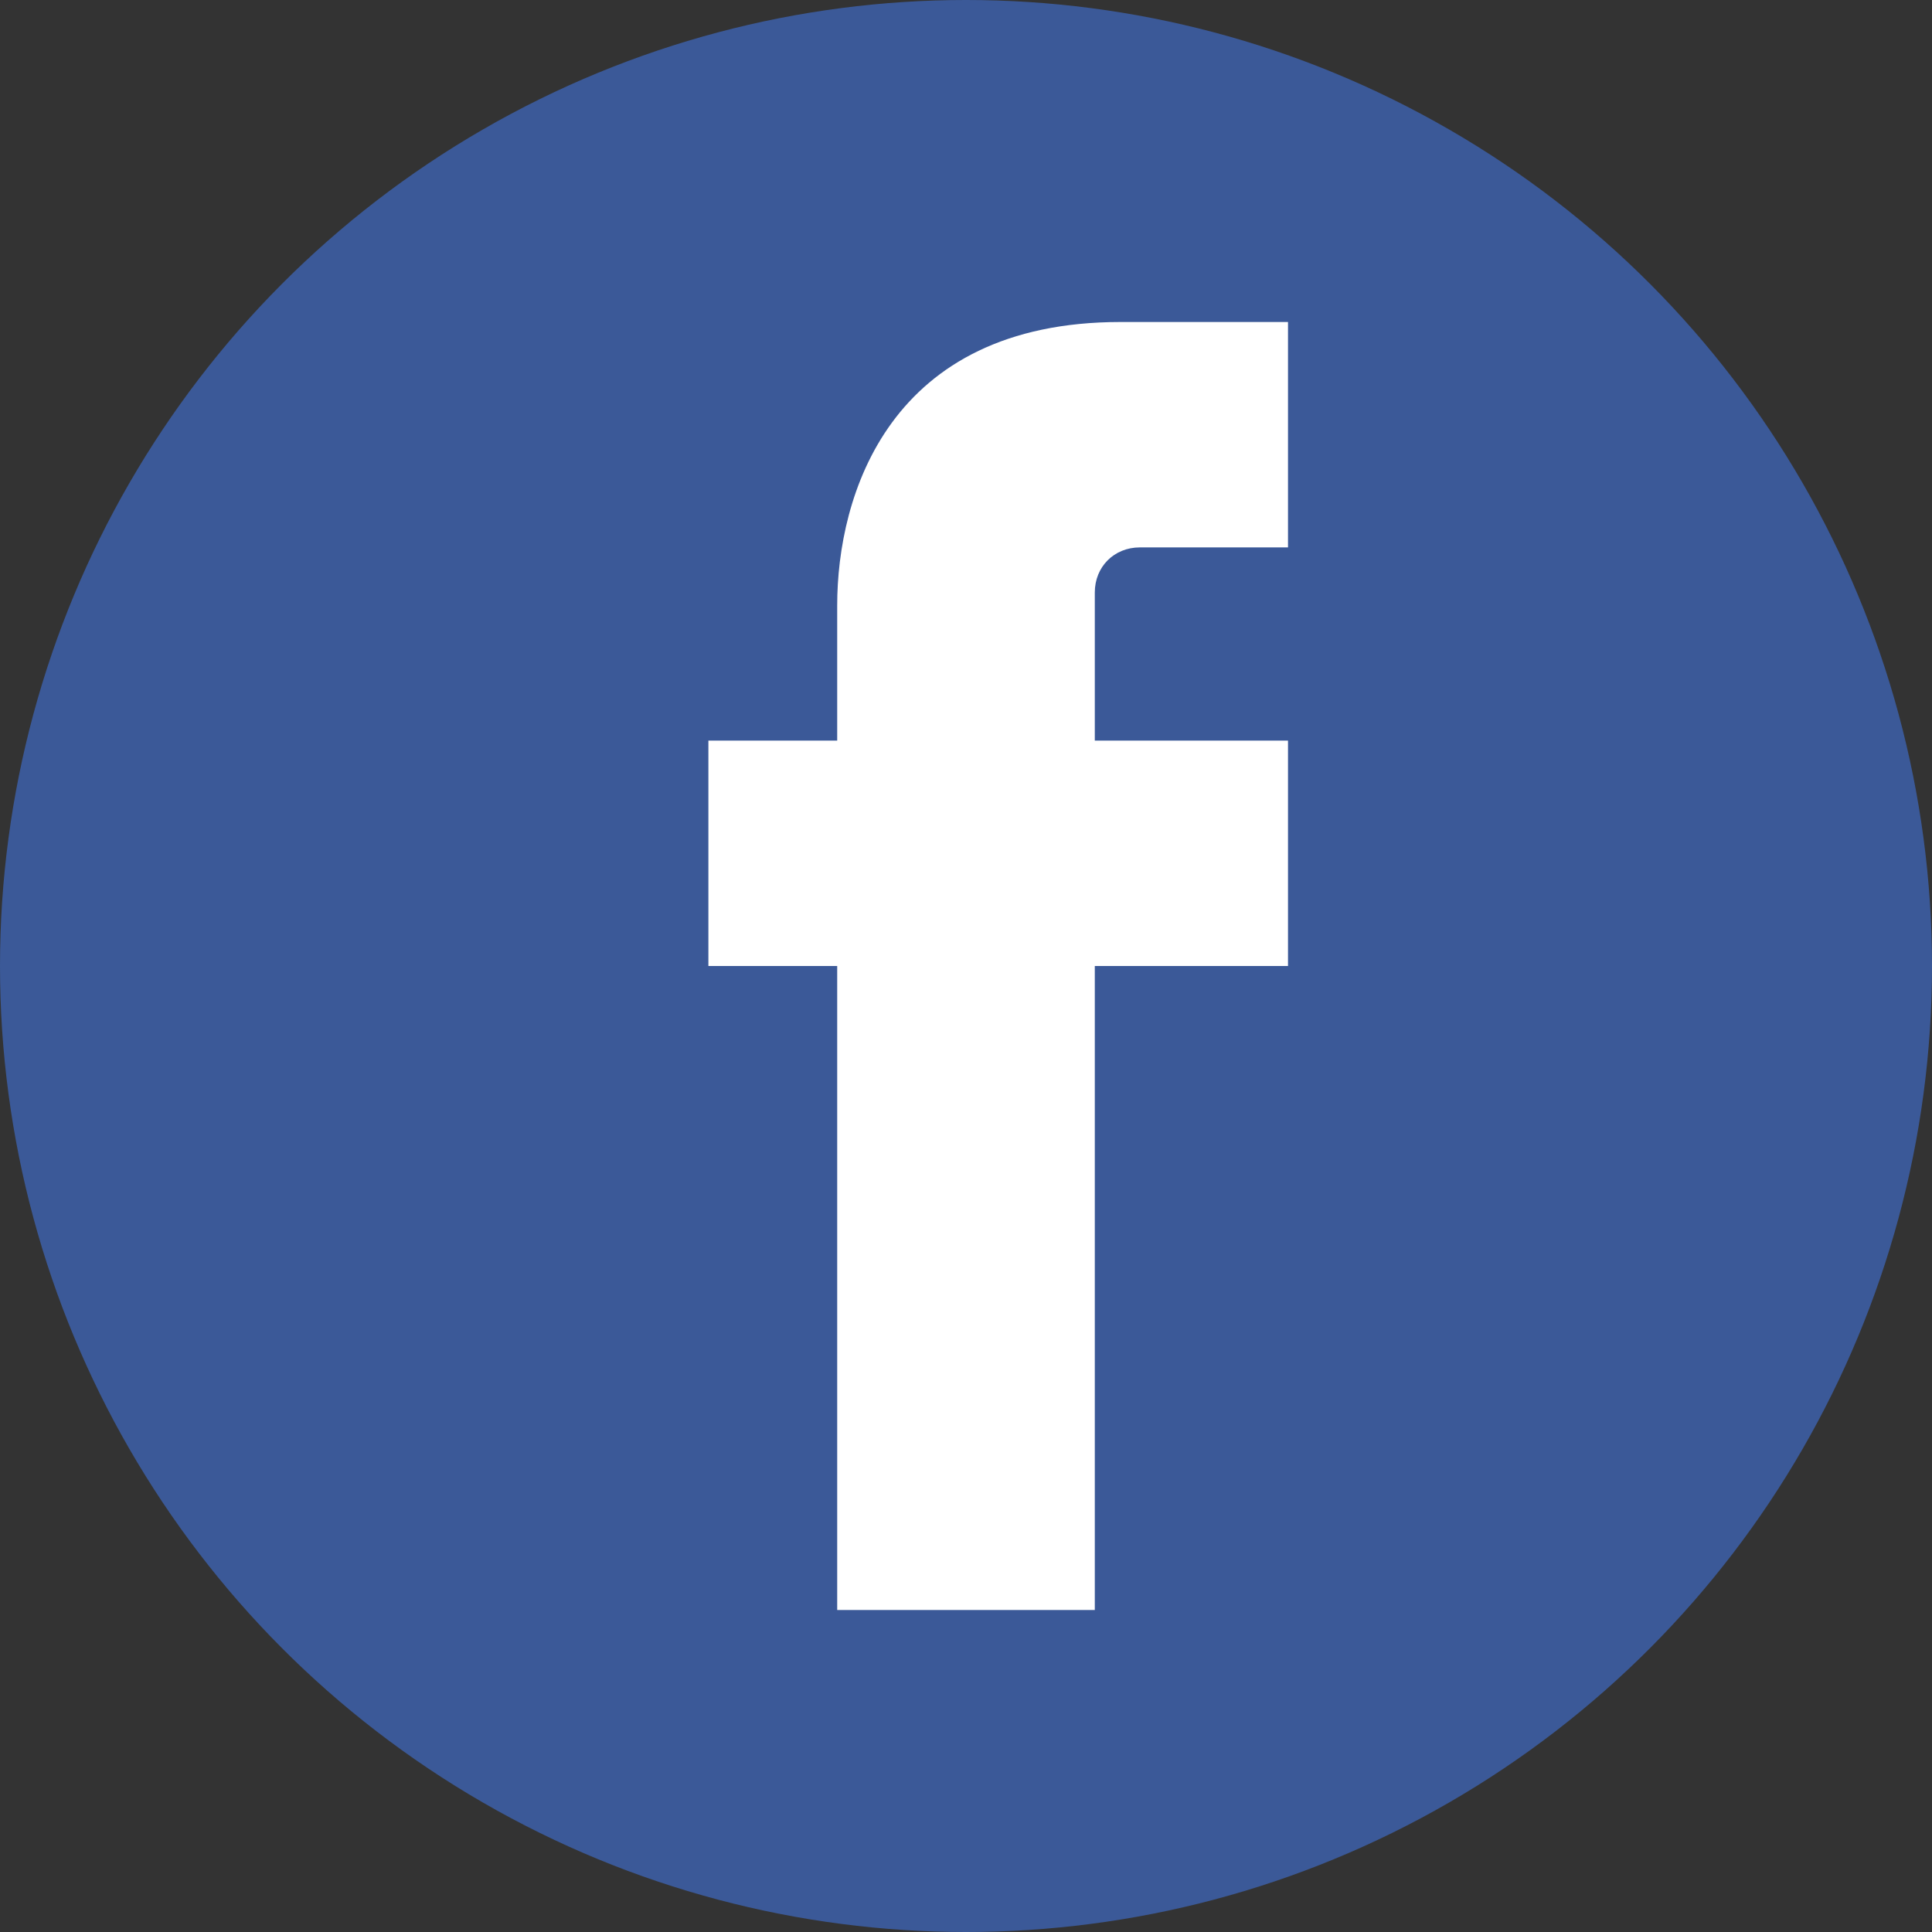
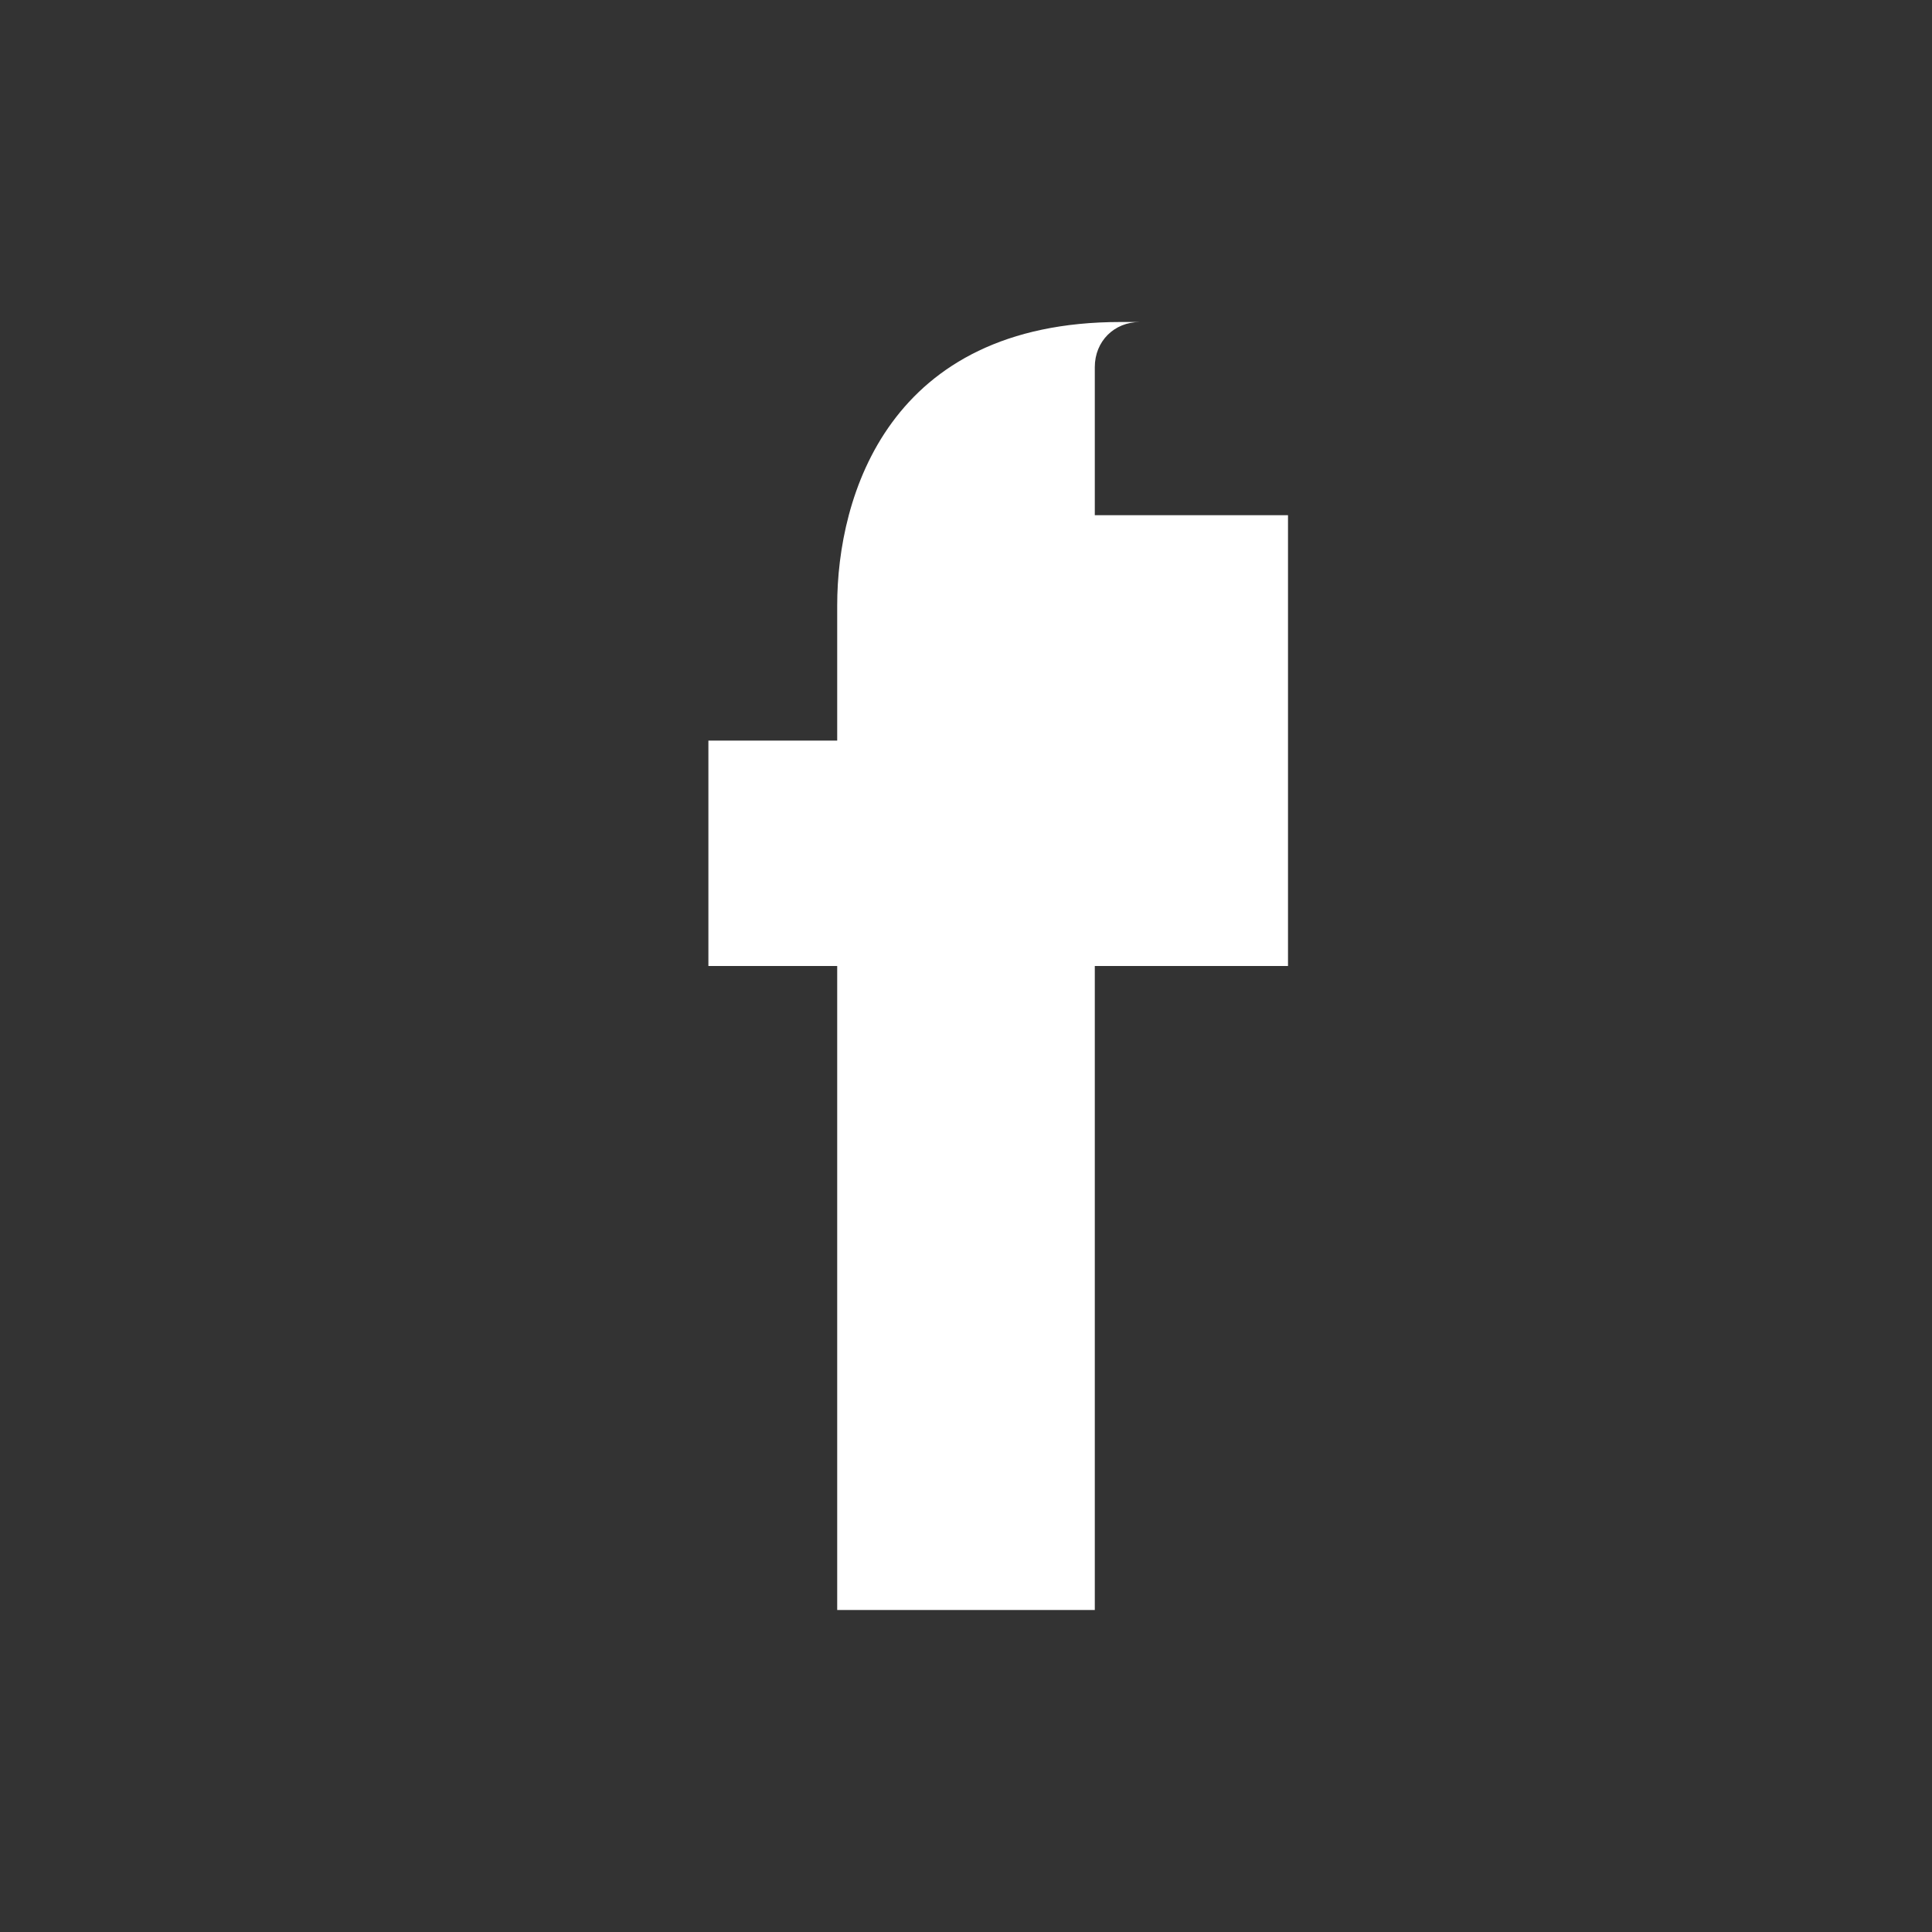
<svg xmlns="http://www.w3.org/2000/svg" width="30" height="30" viewBox="0 0 30 30">
  <rect x="0" y="0" width="30" height="30" fill="#333333" stroke="none" />
  <style>
    .social-bg { fill: #3b5998; }
    .social-icon { fill: #ffffff; }
  </style>
-   <circle cx="15" cy="15" r="15" class="social-bg" />
-   <path d="M20,15h-3v10h-4V15h-2v-3.5h2v-2.1c0-1.7,0.8-4.4,4.4-4.4H20v3.5h-2.3c-0.4,0-0.7,0.3-0.7,0.7v2.3h3L20,15z" class="social-icon" />
+   <path d="M20,15h-3v10h-4V15h-2v-3.5h2v-2.1c0-1.7,0.8-4.4,4.4-4.4H20h-2.3c-0.4,0-0.7,0.3-0.7,0.7v2.3h3L20,15z" class="social-icon" />
</svg>